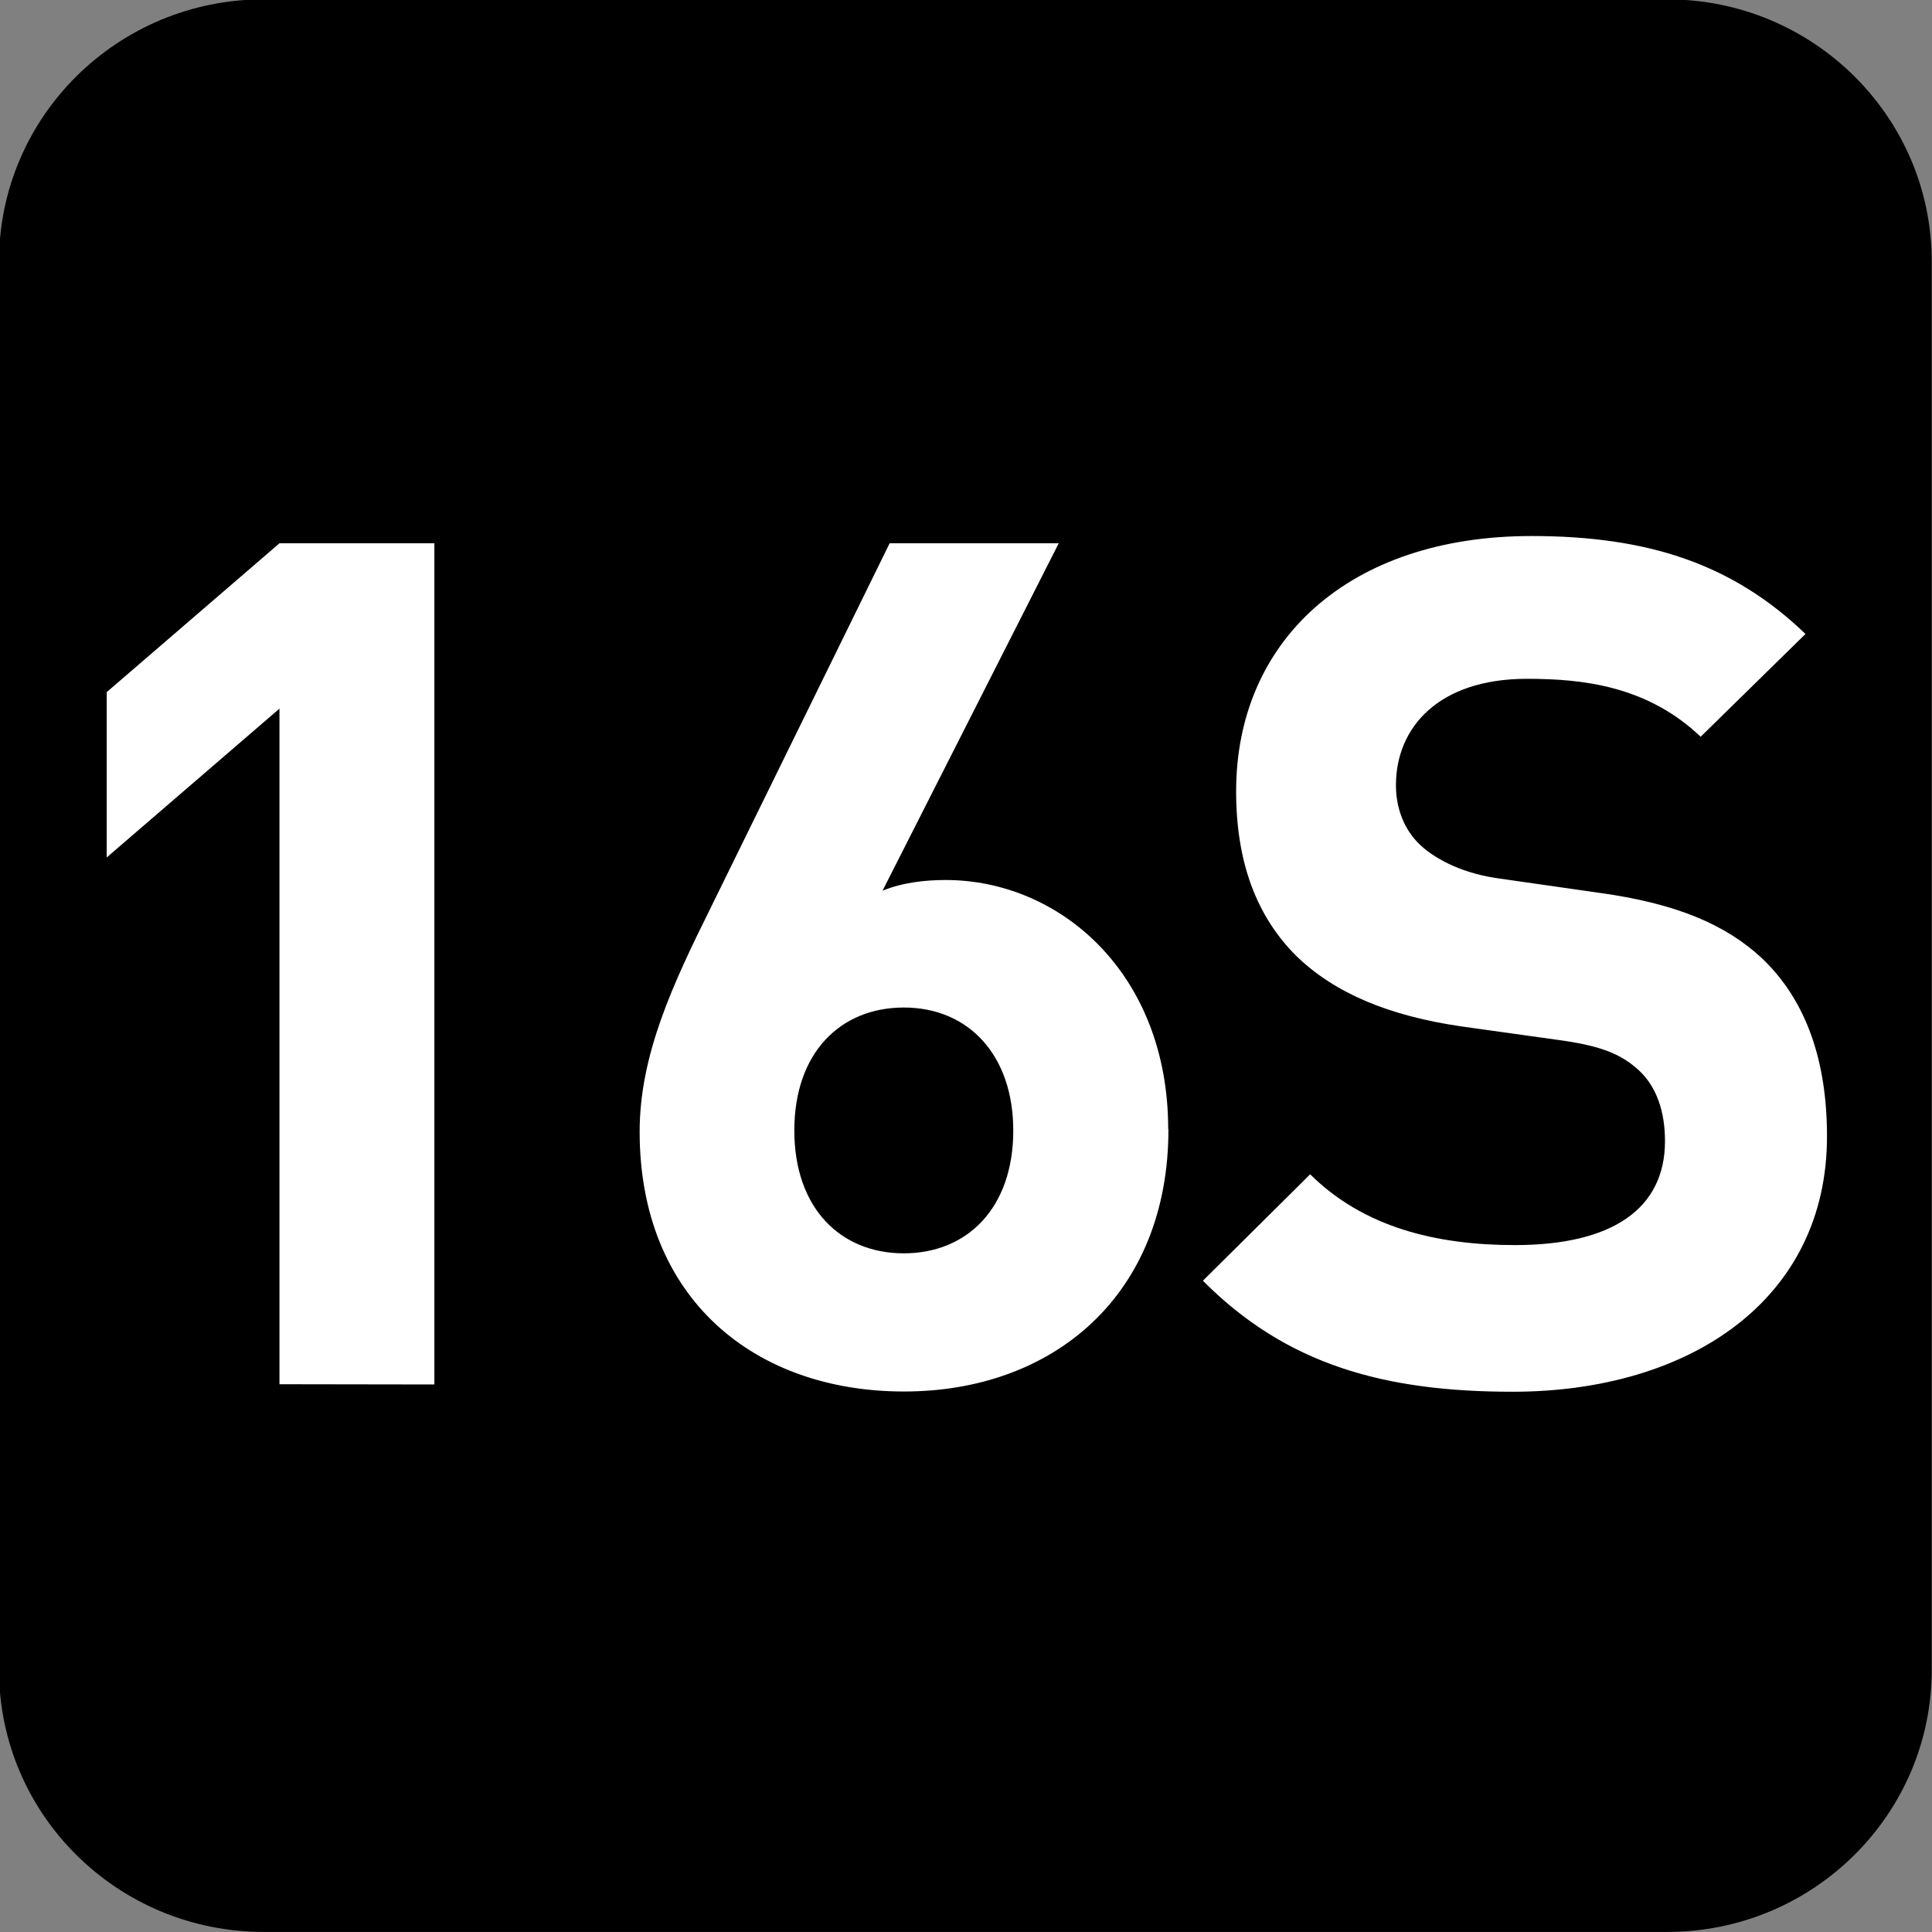
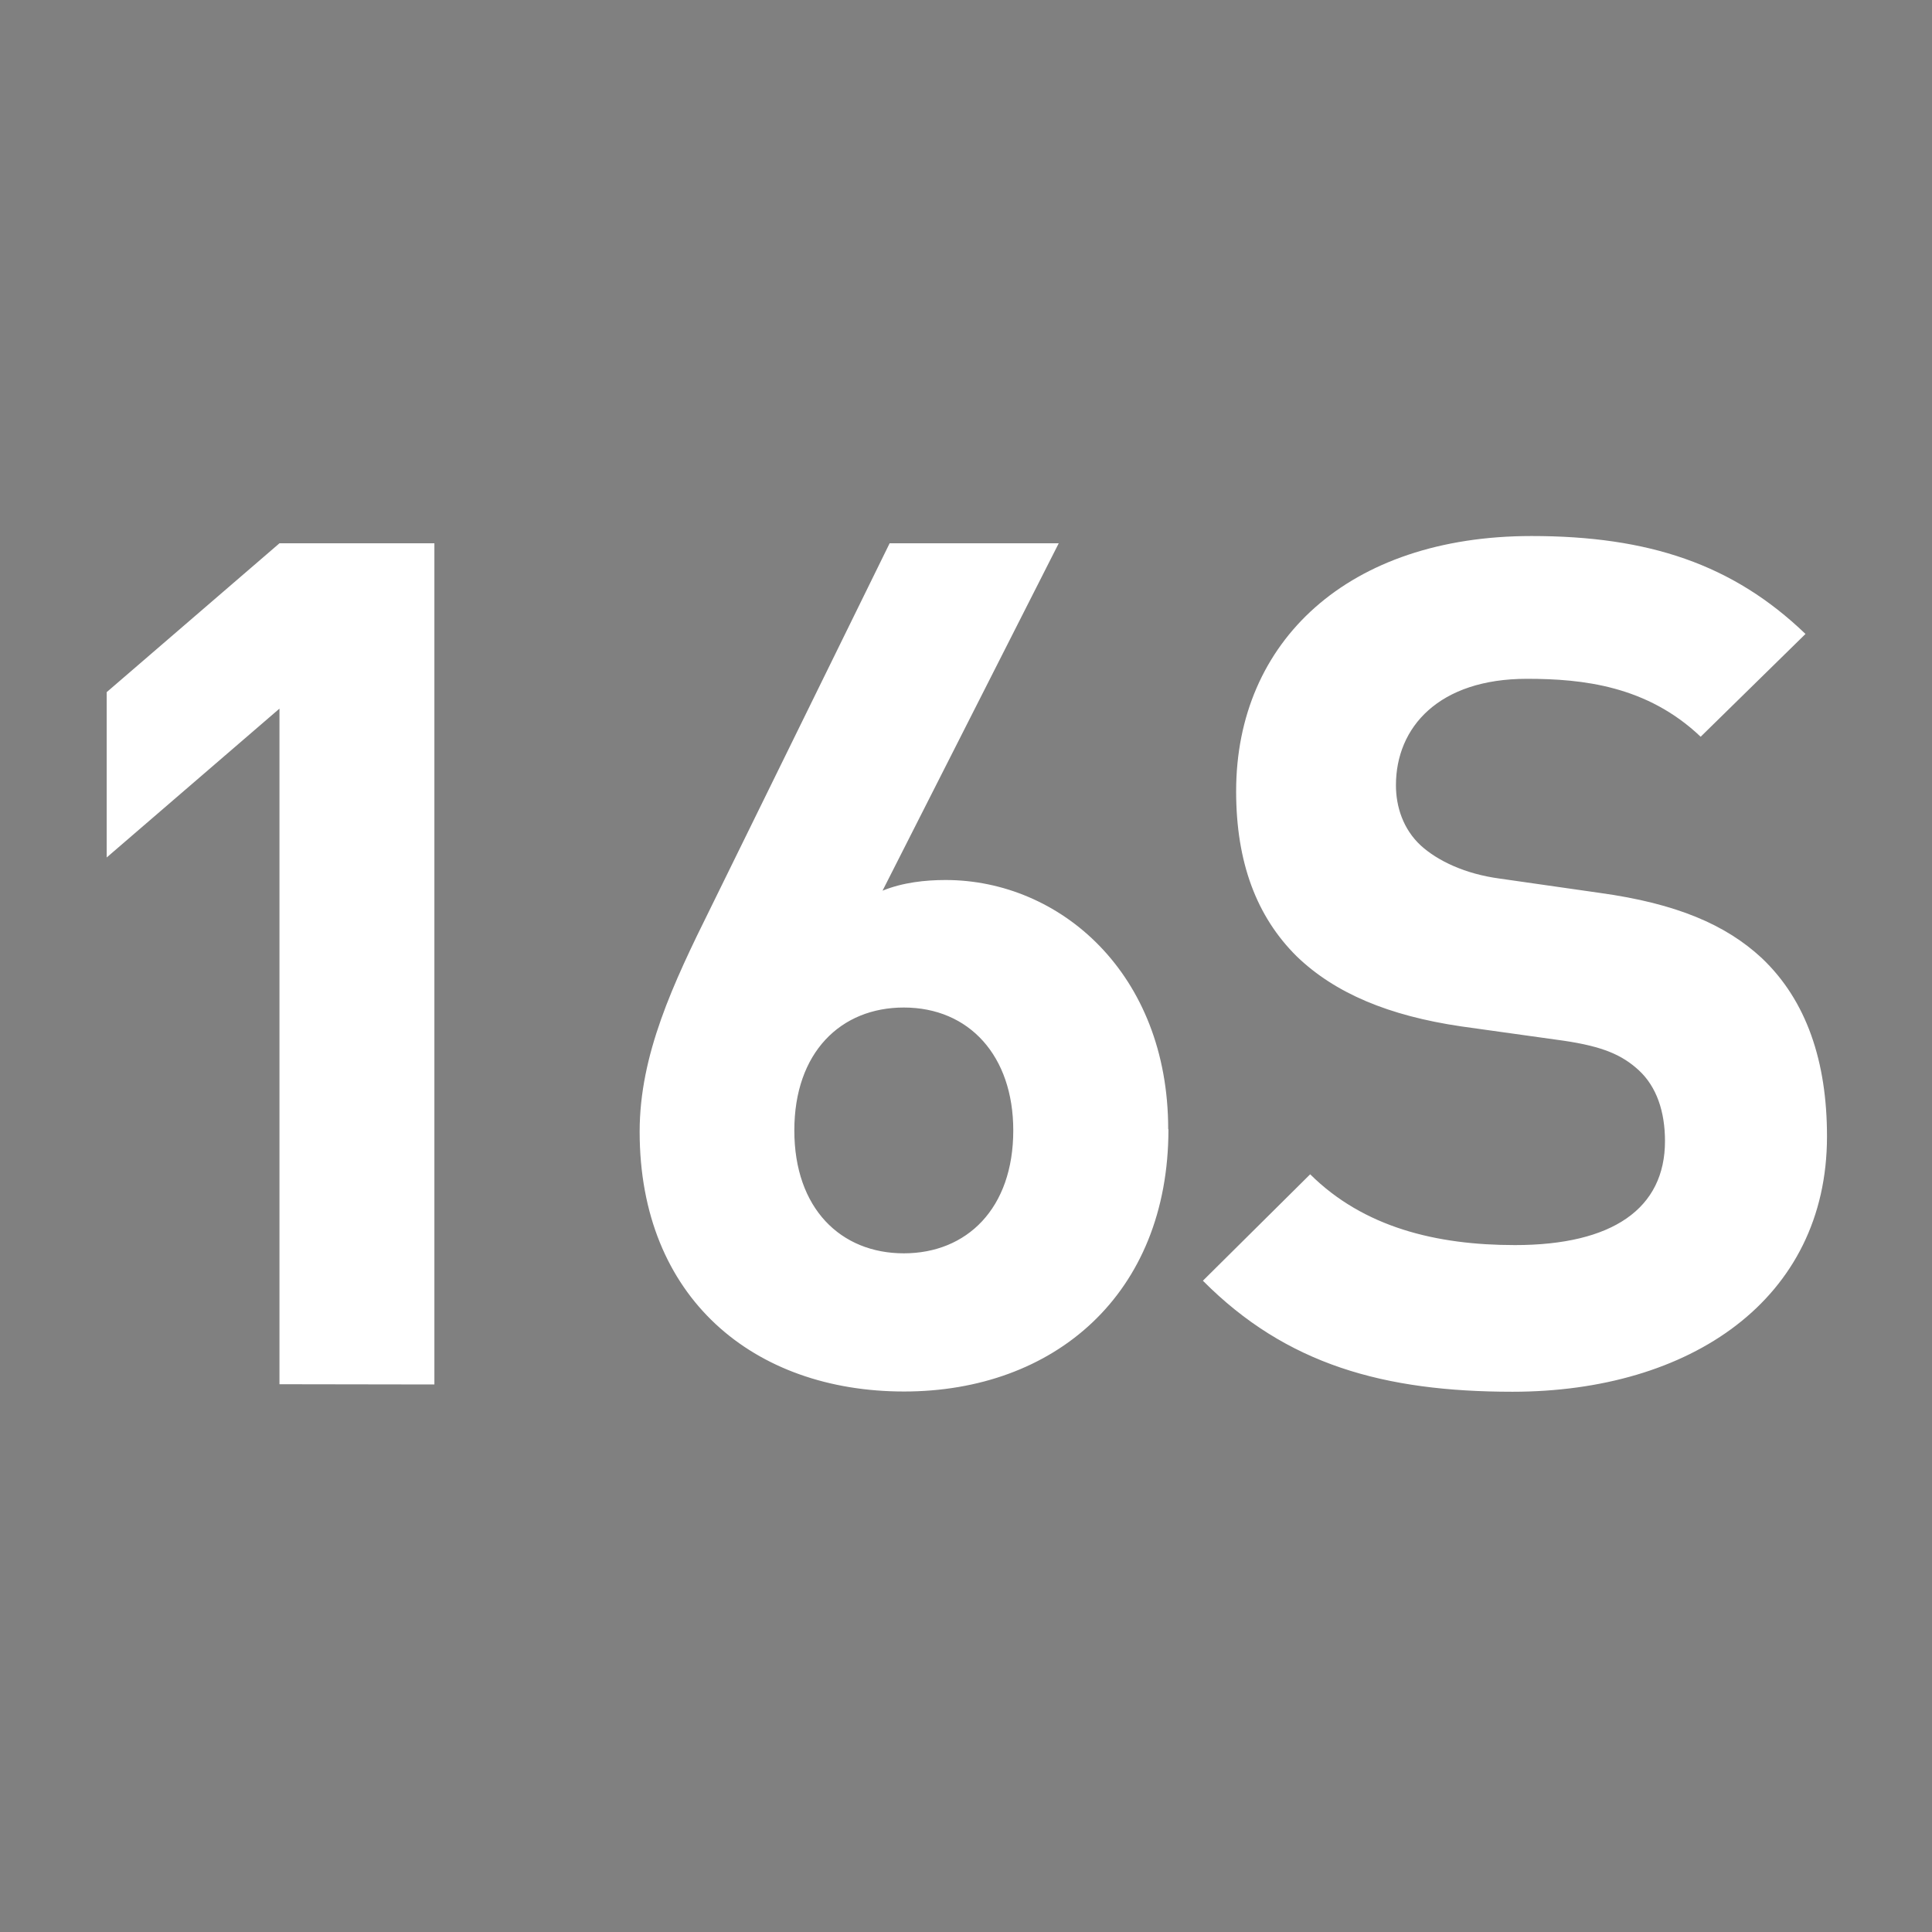
<svg xmlns="http://www.w3.org/2000/svg" xmlns:ns1="http://www.inkscape.org/namespaces/inkscape" xmlns:ns2="http://sodipodi.sourceforge.net/DTD/sodipodi-0.dtd" width="7.938mm" height="7.938mm" viewBox="0 0 7.938 7.938" version="1.1" id="svg1" ns1:version="1.4.2 (f4327f4, 2025-05-13)" ns2:docname="N16S.svg">
  <rect x="0" y="0" width="7.938" height="7.938" fill="#808080" stroke="none" />
  <ns2:namedview id="namedview1" pagecolor="#ffffff" bordercolor="#666666" borderopacity="1.0" ns1:showpageshadow="2" ns1:pageopacity="0.0" ns1:pagecheckerboard="0" ns1:deskcolor="#d1d1d1" ns1:document-units="mm" ns1:zoom="4.0668163" ns1:cx="49.670303" ns1:cy="26.679346" ns1:window-width="1920" ns1:window-height="1009" ns1:window-x="-8" ns1:window-y="-8" ns1:window-maximized="1" ns1:current-layer="layer1" />
  <defs id="defs1">
    <clipPath clipPathUnits="userSpaceOnUse" id="clipPath9184-1-48">
-       <path d="M 0,9.505 H 595.275 V 841.89 H 0 Z" transform="translate(-112.011,-534.893)" id="path9184-7-49" />
-     </clipPath>
+       </clipPath>
  </defs>
  <g ns1:label="Calque 1" ns1:groupmode="layer" id="layer1" transform="translate(-91.777,-121.46)" ns2:insensitive="true">
    <g id="g7" ns2:insensitive="true">
-       <path id="path196-3" d="m 0,0 c 0,-0.829 -0.678,-1.501 -1.514,-1.501 h -8.031 c -0.837,0 -1.515,0.672 -1.515,1.501 v 8.057 c 0,0.829 0.678,1.501 1.515,1.501 h 8.031 C -0.678,9.558 0,8.886 0,8.057 Z" style="fill:#000000;fill-opacity:1;fill-rule:nonzero;stroke:none" transform="matrix(0.718,0,0,-0.718,99.714,128.32)" clip-path="url(#clipPath9184-1-48)" />
      <path style="font-weight:700;font-size:4.873px;font-family:DINPro;letter-spacing:-0.198px;fill:#ffffff;stroke-width:0.715" d="m 93.189,127.659 v -3.47 h -0.634 l -0.707,0.614 v 0.682 l 0.707,-0.614 v 2.787 z m 3.003,-1.053 c 0,-0.643 -0.443,-1.028 -0.911,-1.028 -0.083,0 -0.175,0.01 -0.258,0.044 l 0.721,-1.433 h -0.692 l -0.731,1.501 c -0.156,0.317 -0.292,0.609 -0.292,0.926 0,0.687 0.468,1.072 1.082,1.072 0.614,0 1.082,-0.4 1.082,-1.082 z m -0.634,0.005 c 0,0.322 -0.19,0.507 -0.448,0.507 -0.258,0 -0.448,-0.185 -0.448,-0.507 0,-0.322 0.19,-0.507 0.448,-0.507 0.268,0 0.448,0.2 0.448,0.507 z m 3.33,0.024 c 0,-0.307 -0.083,-0.56 -0.268,-0.736 -0.146,-0.136 -0.346,-0.224 -0.663,-0.268 l -0.409,-0.059 c -0.141,-0.019 -0.253,-0.073 -0.322,-0.136 -0.073,-0.068 -0.102,-0.161 -0.102,-0.249 0,-0.239 0.175,-0.439 0.536,-0.439 0.229,0 0.492,0.029 0.711,0.239 l 0.429,-0.424 c -0.297,-0.288 -0.643,-0.404 -1.121,-0.404 -0.75,0 -1.209,0.434 -1.209,1.053 0,0.292 0.083,0.517 0.249,0.682 0.156,0.151 0.375,0.244 0.673,0.288 l 0.419,0.059 c 0.161,0.024 0.239,0.059 0.307,0.122 0.073,0.068 0.107,0.171 0.107,0.292 0,0.278 -0.214,0.429 -0.614,0.429 -0.322,0 -0.619,-0.073 -0.838,-0.292 l -0.439,0.439 c 0.341,0.346 0.741,0.458 1.267,0.458 0.726,0 1.287,-0.38 1.287,-1.053 z" id="text197-3" transform="scale(1.004,0.996)" aria-label="16S" />
    </g>
  </g>
</svg>